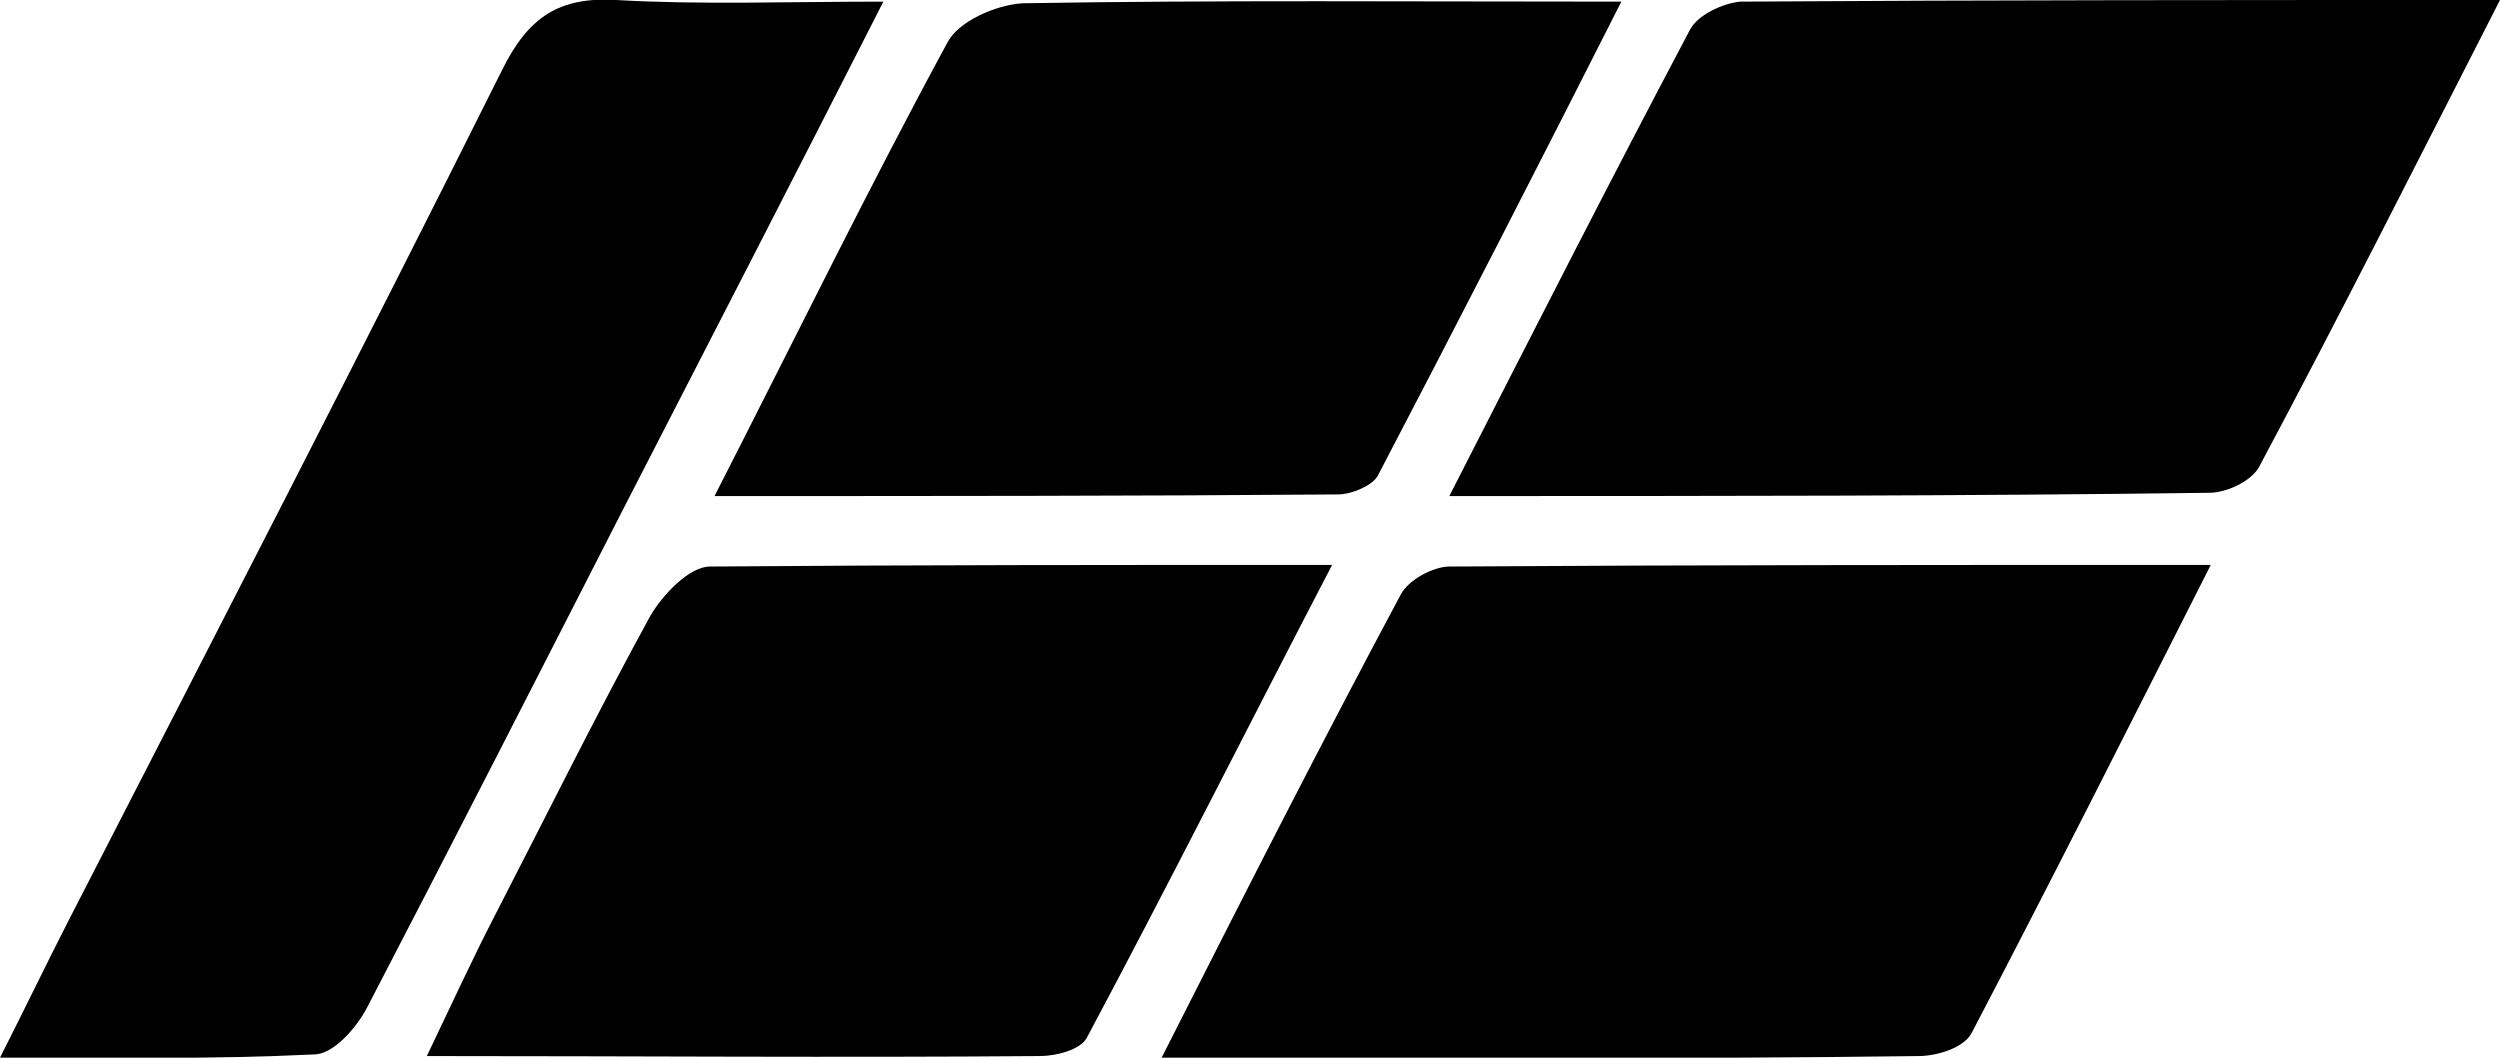
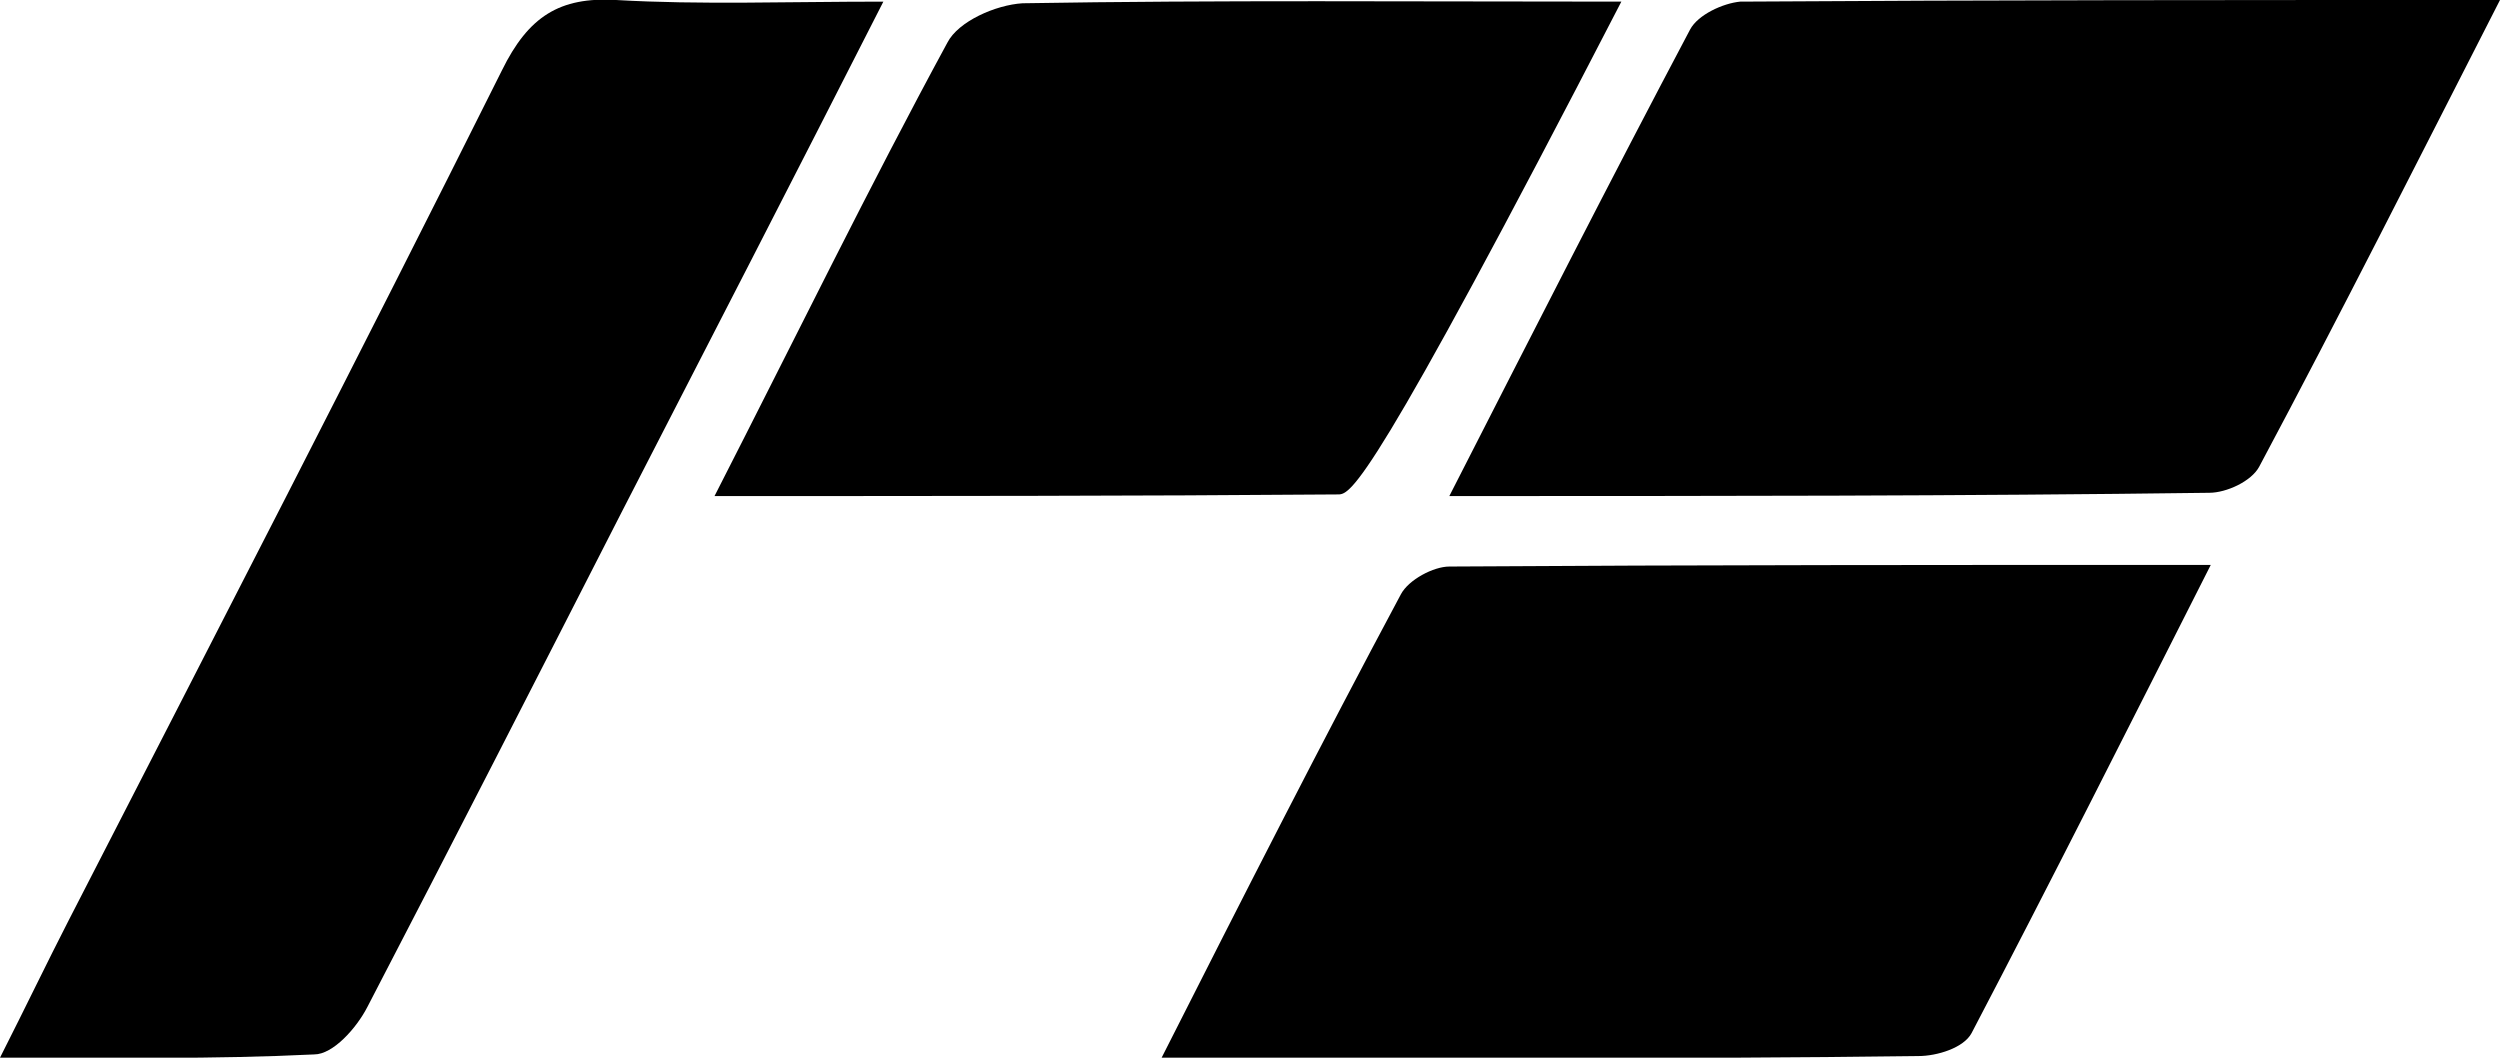
<svg xmlns="http://www.w3.org/2000/svg" width="26" height="11" viewBox="0 0 26 11" fill="none">
  <g clip-path="url(#clip0_73_1175)">
    <path d="M15.073 5.159C15.951 3.44 16.748 1.873 17.577 0.307C17.659 0.153 17.919 0.034 18.098 0.017C20.683 0 23.285 0 26 0C25.138 1.686 24.341 3.269 23.496 4.853C23.415 5.006 23.154 5.125 22.976 5.125C20.407 5.159 17.821 5.159 15.073 5.159Z" fill="black" />
    <path d="M12.081 11C12.943 9.297 13.74 7.731 14.569 6.181C14.65 6.028 14.91 5.892 15.073 5.892C17.658 5.875 20.26 5.875 22.992 5.875C22.13 7.577 21.333 9.161 20.504 10.745C20.422 10.898 20.146 10.983 19.951 10.983C17.382 11.017 14.813 11 12.081 11Z" fill="black" />
    <path d="M0 11C0.276 10.455 0.488 10.012 0.715 9.57C2.228 6.624 3.74 3.695 5.22 0.732C5.496 0.17 5.821 -0.034 6.407 5.43847e-06C7.285 0.051 8.179 0.017 9.187 0.017C8.26 1.839 7.366 3.576 6.472 5.313C5.593 7.033 4.715 8.752 3.821 10.472C3.707 10.694 3.463 10.966 3.268 10.966C2.228 11.017 1.187 11 0 11Z" fill="black" />
-     <path d="M7.431 5.159C8.292 3.474 9.04 1.941 9.853 0.443C9.967 0.221 10.357 0.051 10.634 0.034C12.666 7.08043e-07 14.699 0.017 16.862 0.017C16 1.72 15.171 3.337 14.325 4.955C14.26 5.057 14.049 5.142 13.918 5.142C11.805 5.159 9.707 5.159 7.431 5.159Z" fill="black" />
-     <path d="M13.854 5.875C12.96 7.594 12.147 9.212 11.301 10.796C11.236 10.915 10.992 10.983 10.813 10.983C8.732 11 6.651 10.983 4.439 10.983C4.7 10.438 4.911 9.978 5.139 9.536C5.675 8.497 6.196 7.441 6.765 6.402C6.895 6.181 7.171 5.892 7.383 5.892C9.496 5.875 11.594 5.875 13.854 5.875Z" fill="black" />
+     <path d="M7.431 5.159C8.292 3.474 9.04 1.941 9.853 0.443C9.967 0.221 10.357 0.051 10.634 0.034C12.666 7.08043e-07 14.699 0.017 16.862 0.017C14.26 5.057 14.049 5.142 13.918 5.142C11.805 5.159 9.707 5.159 7.431 5.159Z" fill="black" />
  </g>
  <defs>
    <clipPath id="clip0_73_1175">
      <rect width="26" height="11" fill="white" />
    </clipPath>
  </defs>
</svg>